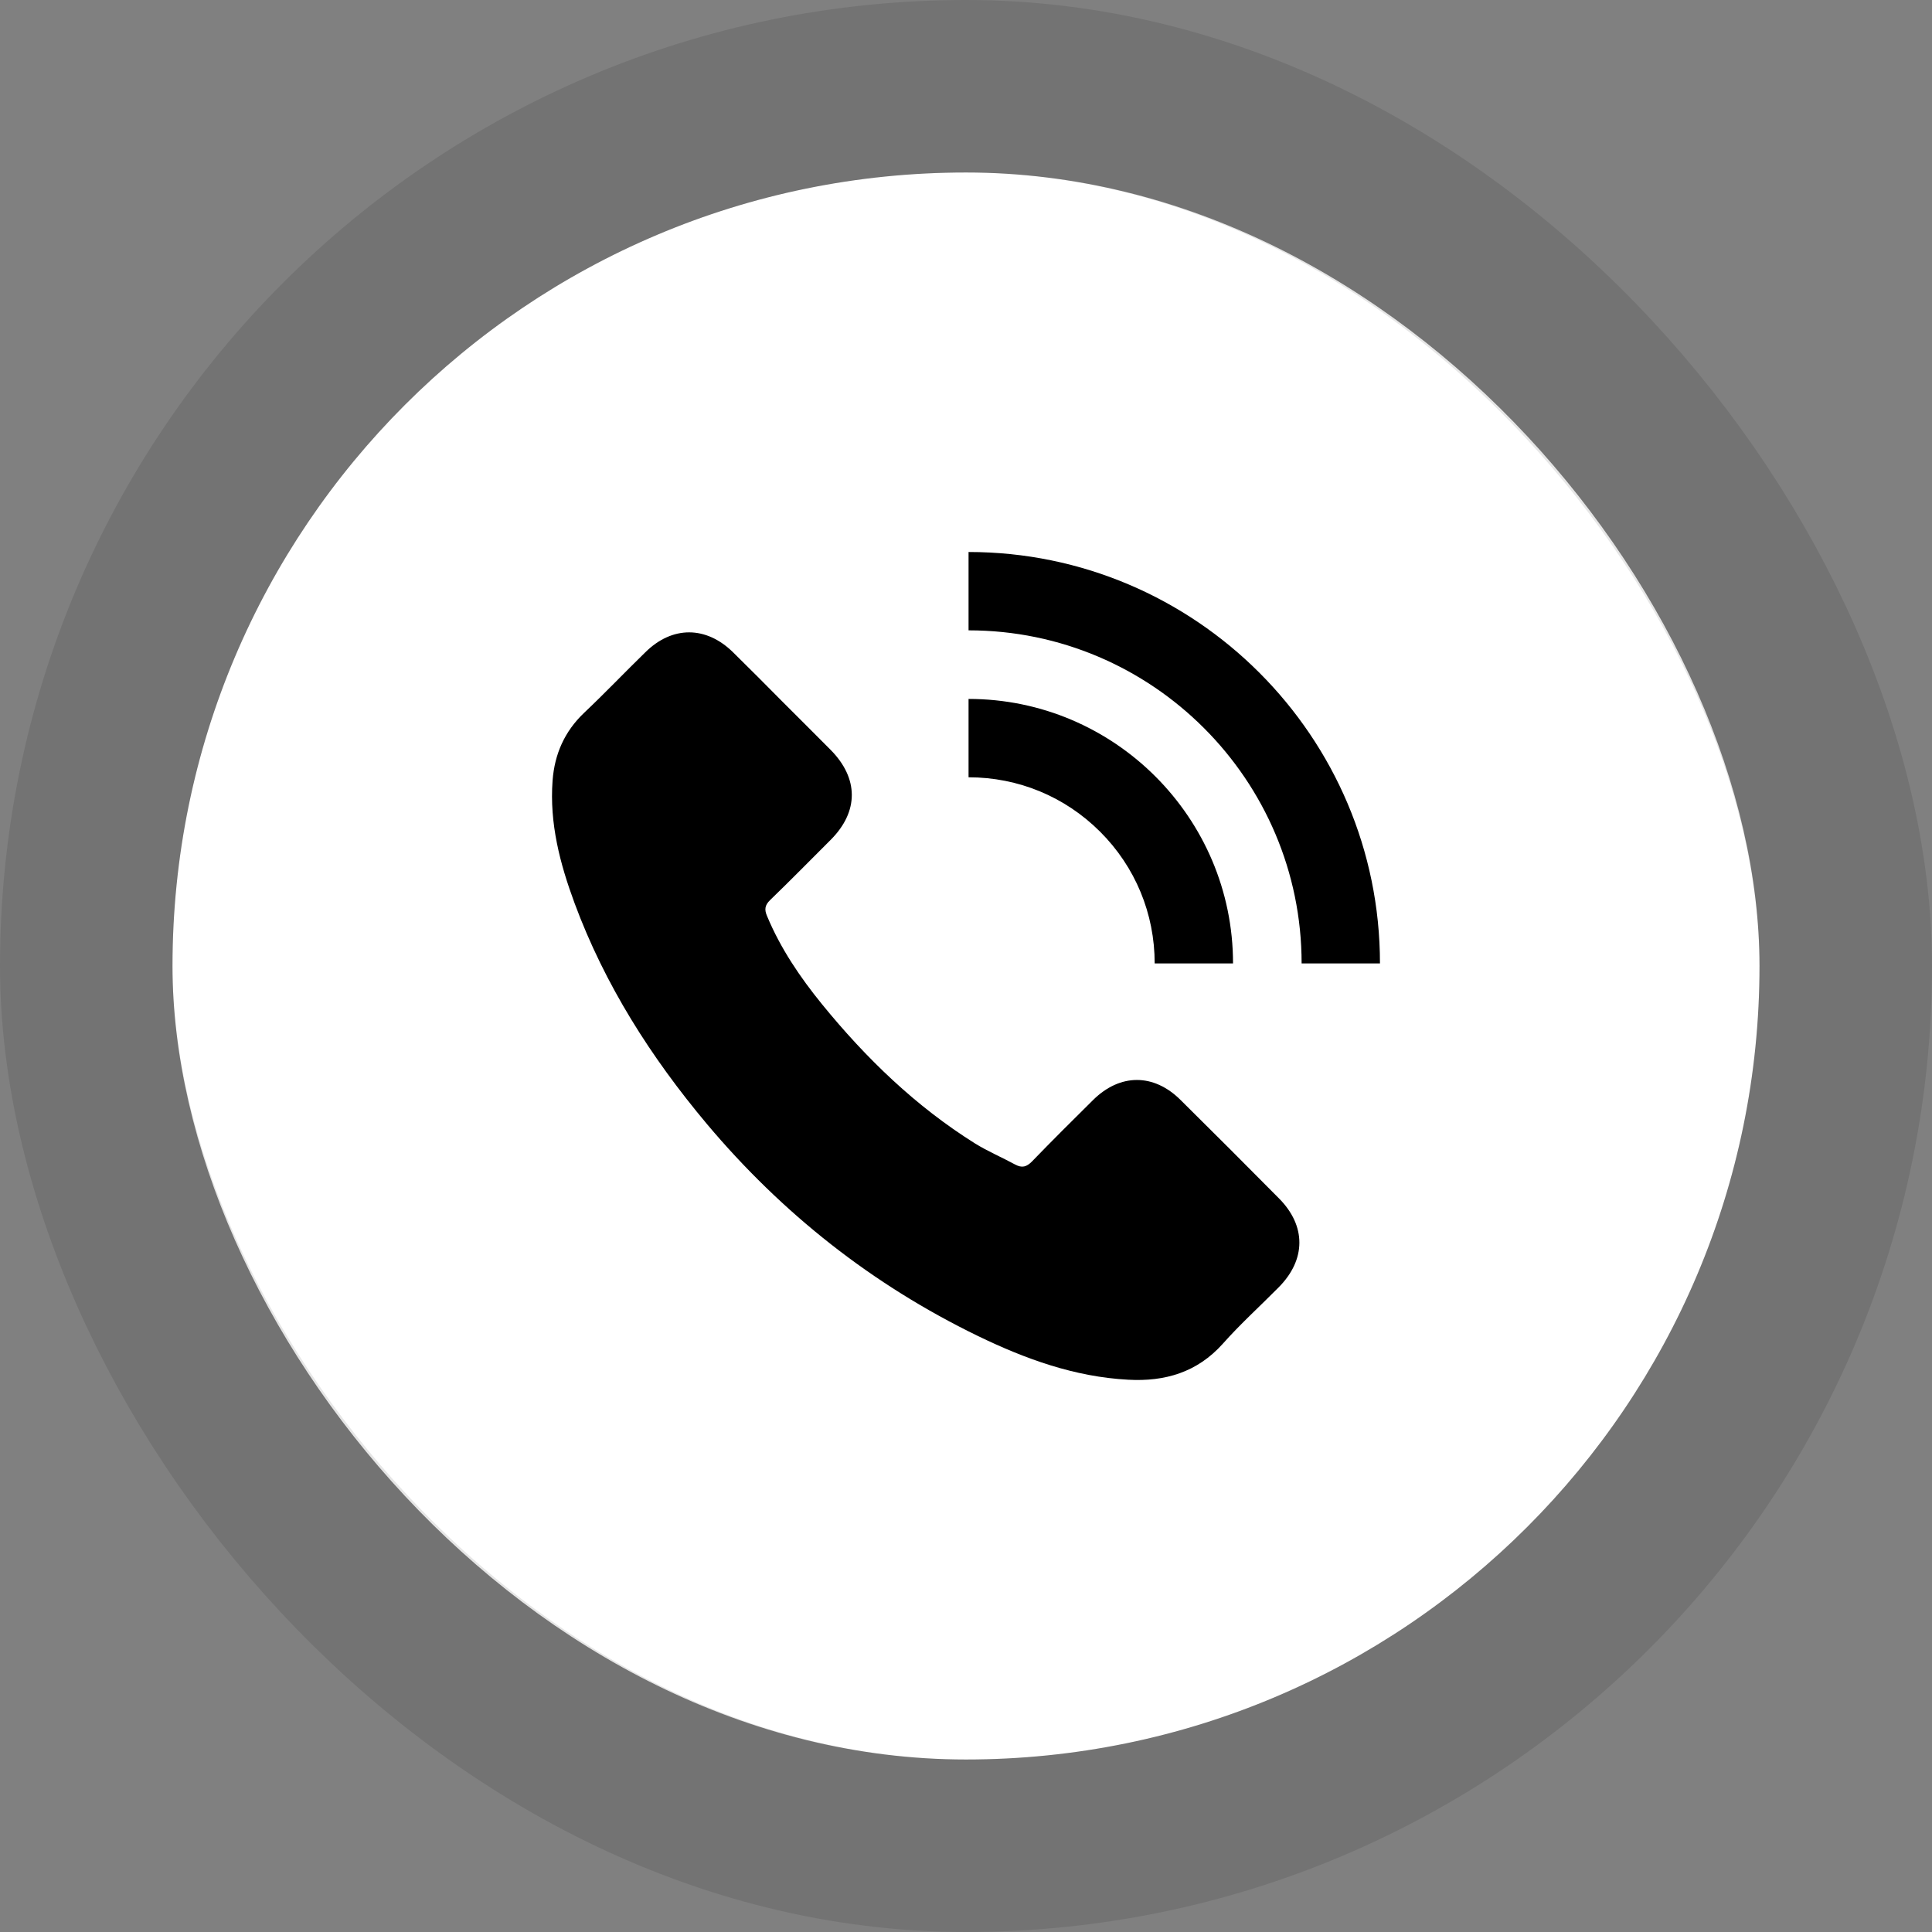
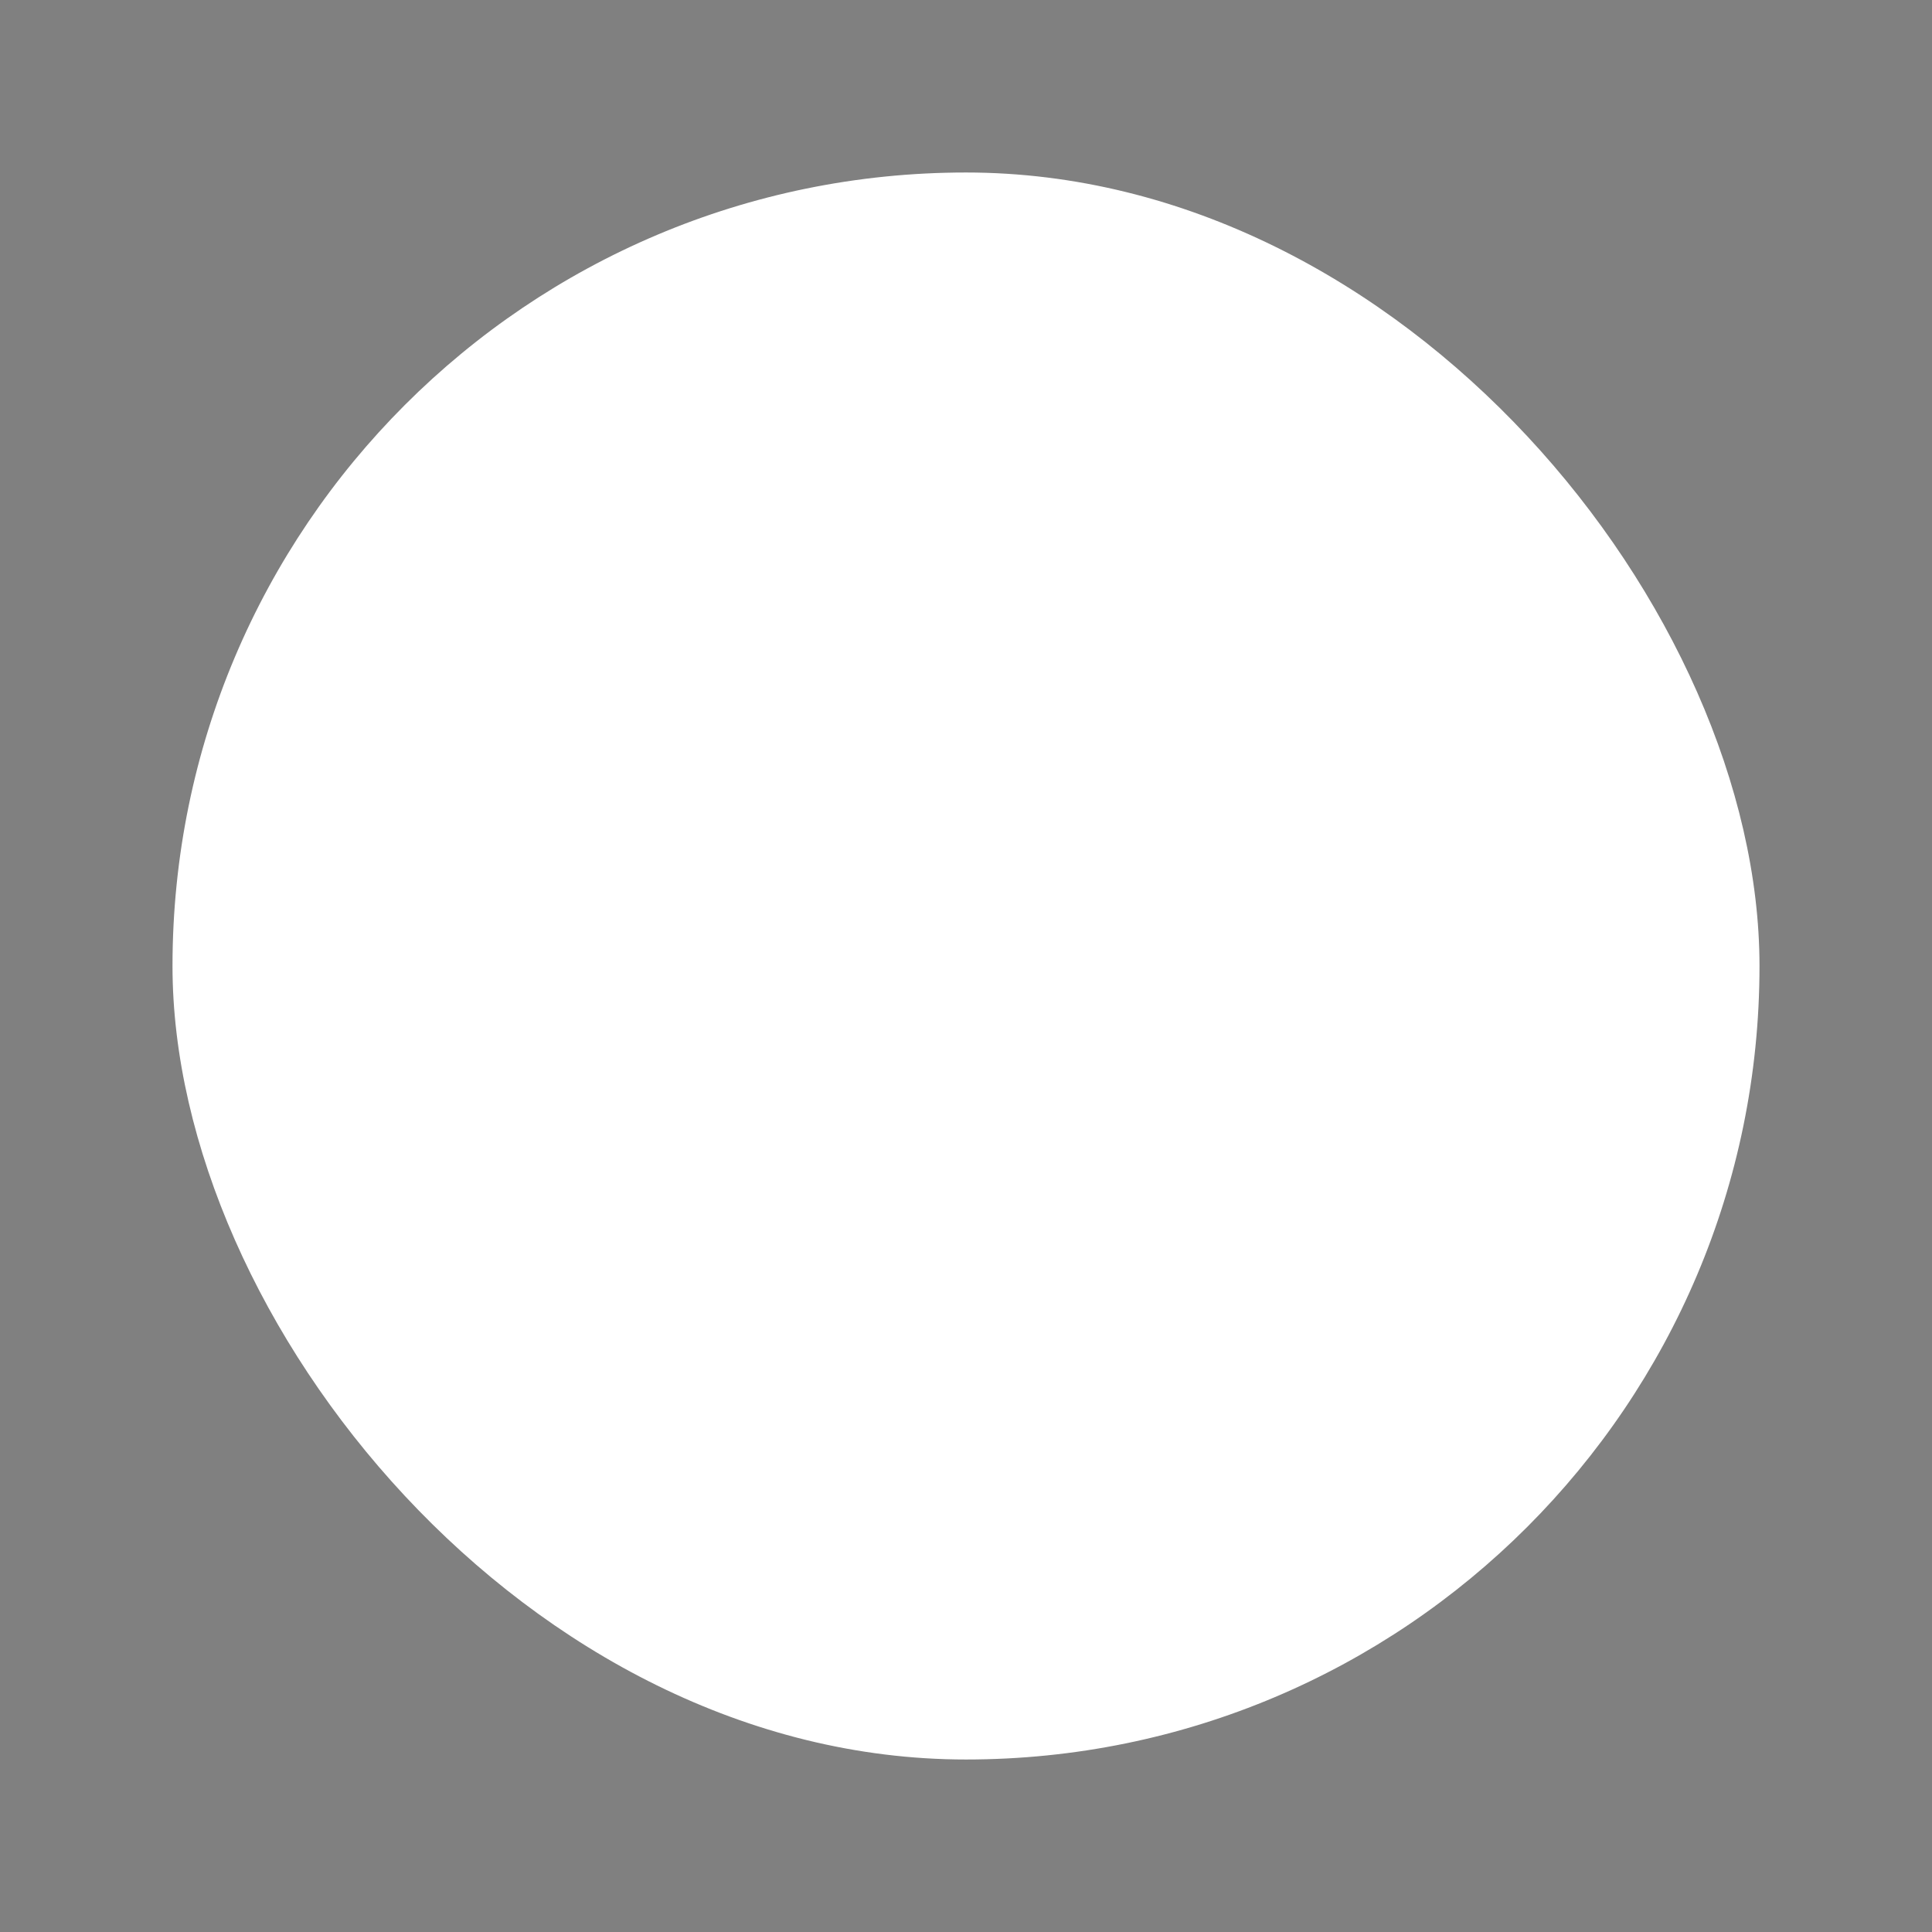
<svg xmlns="http://www.w3.org/2000/svg" width="56" height="56" viewBox="0 0 56 56" fill="none">
  <rect x="0" y="0" width="56" height="56" fill="#808080" stroke="none" />
  <g id="Frame 705">
    <rect x="5" y="5" width="46" height="46" rx="23" fill="white" />
-     <rect x="2.5" y="2.5" width="51" height="51" rx="25.5" stroke="black" stroke-opacity="0.1" stroke-width="5" />
    <g id="Group">
-       <path id="Vector" d="M16.655 26.181C16.231 25.035 15.924 23.866 16.017 22.623C16.075 21.858 16.363 21.205 16.923 20.669C17.532 20.094 18.107 19.489 18.707 18.905C19.486 18.135 20.466 18.14 21.246 18.905C21.728 19.377 22.206 19.86 22.684 20.342C23.146 20.805 23.614 21.268 24.077 21.736C24.891 22.56 24.896 23.52 24.082 24.339C23.497 24.923 22.918 25.513 22.323 26.088C22.167 26.239 22.152 26.366 22.235 26.556C22.625 27.492 23.19 28.325 23.824 29.105C25.101 30.674 26.543 32.068 28.264 33.145C28.634 33.374 29.039 33.545 29.424 33.754C29.623 33.861 29.755 33.827 29.916 33.662C30.496 33.062 31.09 32.472 31.685 31.883C32.465 31.113 33.439 31.108 34.219 31.883C35.174 32.828 36.125 33.779 37.07 34.734C37.865 35.533 37.86 36.513 37.06 37.317C36.52 37.863 35.949 38.379 35.443 38.95C34.702 39.778 33.766 40.051 32.703 39.992C31.154 39.91 29.726 39.393 28.347 38.725C25.286 37.239 22.674 35.177 20.486 32.575C18.868 30.645 17.532 28.549 16.655 26.181ZM39.999 27.925C39.999 21.351 34.648 16 28.074 16V18.271C33.396 18.271 37.728 22.604 37.728 27.925H39.999ZM33.469 27.925H35.74C35.74 23.7 32.299 20.259 28.074 20.259V22.53C29.516 22.53 30.871 23.091 31.89 24.11C32.908 25.128 33.469 26.483 33.469 27.925Z" fill="black" />
-     </g>
+       </g>
  </g>
</svg>